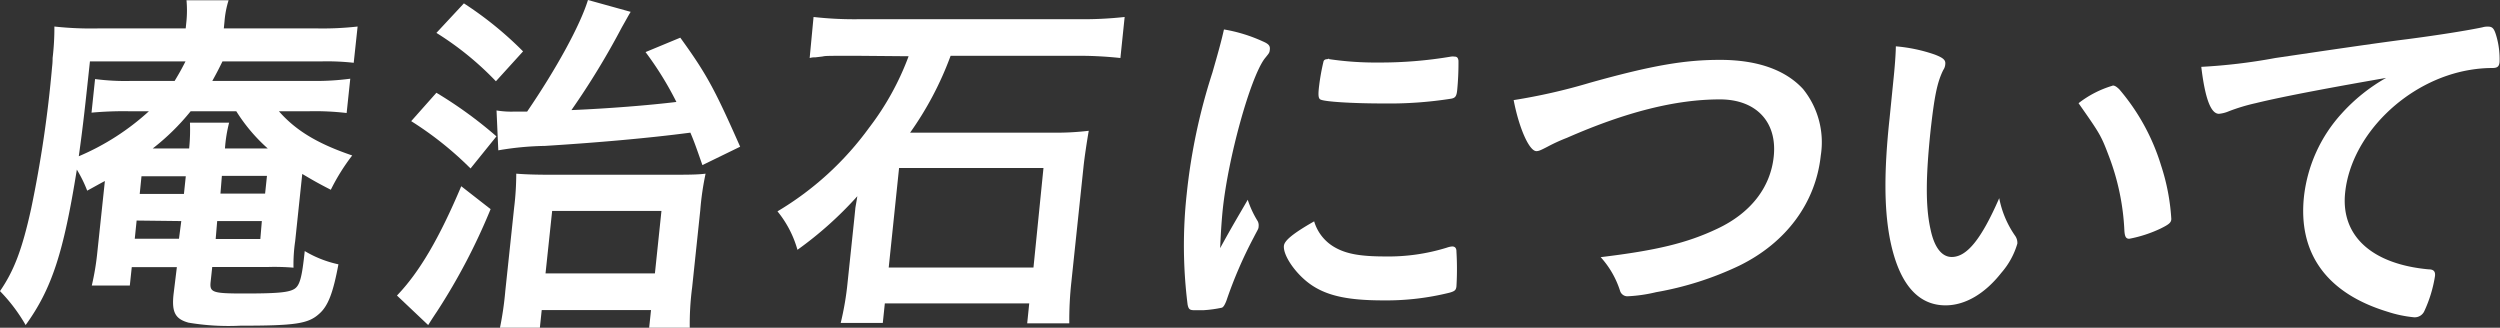
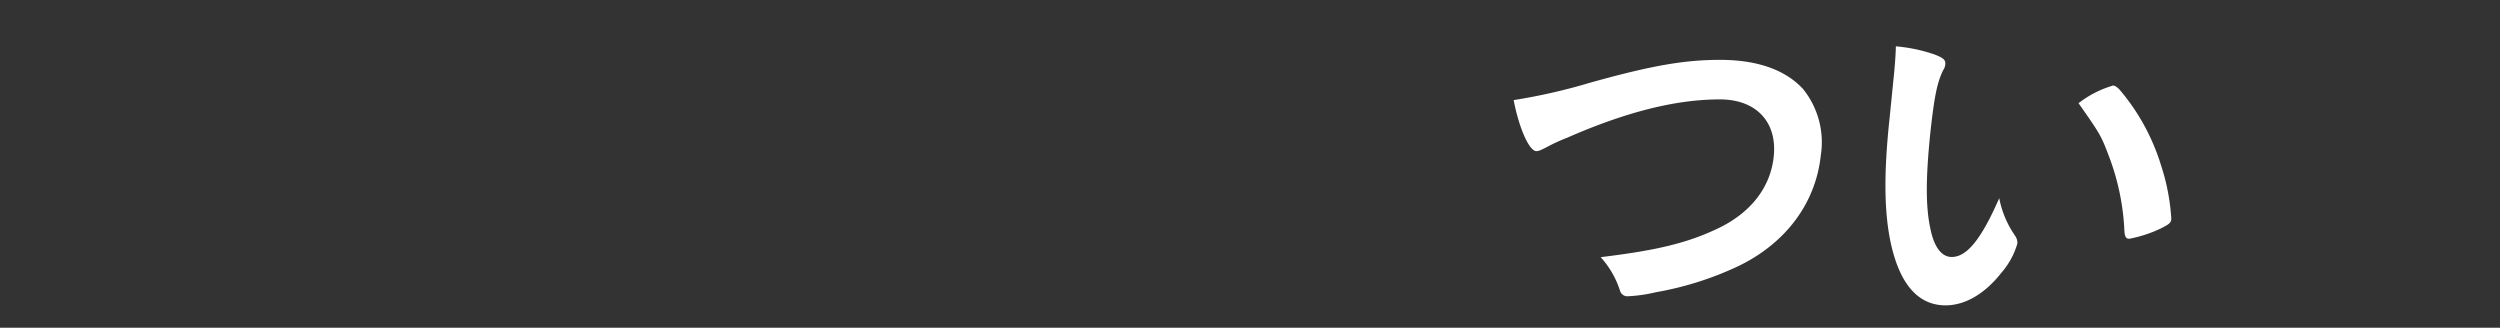
<svg xmlns="http://www.w3.org/2000/svg" viewBox="0 0 282.71 37.06">
  <rect x="0" y="0" width="282.71" height="37.06" fill="#333333" stroke="none" />
  <defs>
    <style>.cls-1{fill:#fff;}</style>
  </defs>
  <g id="レイヤー_2" data-name="レイヤー 2">
    <g id="テキスト">
-       <path class="cls-1" d="M14.9,30.21l-.22,2.08h-4.3A28.86,28.86,0,0,0,11,28.58l.86-8.11c-.8.42-1.07.59-2,1.09a14.67,14.67,0,0,0-1.17-2.38C7.19,28.53,5.88,32.63,2.9,36.76A19.08,19.08,0,0,0,0,32.92c1.58-2.3,2.5-4.68,3.53-9.36a136.8,136.8,0,0,0,2.36-16,7.77,7.77,0,0,0,.06-1A28.75,28.75,0,0,0,6.15,3a38.14,38.14,0,0,0,5.12.21H21l.09-.88a12.79,12.79,0,0,0,0-2.3h4.76a10.69,10.69,0,0,0-.46,2.38l-.08.8H35.7A35.15,35.15,0,0,0,40.44,3L40,7.1a27.58,27.58,0,0,0-3.53-.16H25.16c-.49,1-.69,1.37-1.15,2.21H35.28a28.73,28.73,0,0,0,4.33-.25l-.41,3.88a30.81,30.81,0,0,0-4.24-.2H31.54c1.9,2.17,4.37,3.67,8.29,5a23.19,23.19,0,0,0-2.42,3.88c-1.62-.83-2.09-1.12-3.23-1.79l-.8,7.6a18,18,0,0,0-.19,3,25.76,25.76,0,0,0-2.79-.08H24l-.18,1.67c-.13,1.21.19,1.33,3.79,1.33,3.76,0,5-.12,5.65-.5s.89-1.33,1.2-4.3a12.53,12.53,0,0,0,3.81,1.5c-.59,3.18-1.16,4.72-2.18,5.6-1.24,1.13-2.73,1.34-8.91,1.34a27.29,27.29,0,0,1-5.85-.34c-1.5-.41-1.92-1.17-1.71-3.17L20,30.21ZM10.17,6.94C9.63,12,9.42,14,8.91,17.67a27.86,27.86,0,0,0,7.93-5.09H14.58a39.26,39.26,0,0,0-4.23.16l.4-3.8a26.43,26.43,0,0,0,4.19.21h4.81c.6-1,.76-1.3,1.23-2.21Zm5.28,18L15.24,27h5L20.5,25ZM16,19.93l-.2,2h5l.21-2Zm5.39-3.14a21.21,21.21,0,0,0,.09-2.92h4.43a16.32,16.32,0,0,0-.47,2.92h4.84a19.35,19.35,0,0,1-3.56-4.21H21.56a26,26,0,0,1-4.29,4.21Zm3,10.24h5.05L29.61,25H24.56Zm.54-5.14h5.05l.21-2H25.09Z" />
-       <path class="cls-1" d="M55.48,23.65a69.53,69.53,0,0,1-6.06,11.57c-.59.88-.74,1.13-1,1.54l-3.53-3.34c2.53-2.63,4.78-6.47,7.27-12.36ZM49.35,10.49a47.76,47.76,0,0,1,6.79,4.93l-2.93,3.63A38.45,38.45,0,0,0,46.5,13.7ZM52.46.38a40.29,40.29,0,0,1,6.69,5.43L56.08,9.19a34.37,34.37,0,0,0-6.73-5.47Zm3.69,12.11a10.1,10.1,0,0,0,2,.13h1.46C62.92,7.77,65.6,2.88,66.49,0l4.83,1.34c-.31.5-.47.83-1,1.75a87.36,87.36,0,0,1-5.7,9.36c4.11-.17,8.74-.54,11.87-.92A36.87,36.87,0,0,0,73,5.89l3.93-1.63c3,4.14,3.9,5.85,6.77,12.33l-4.27,2.08C78.76,16.75,78.5,16,78.07,15c-4.7.62-10.52,1.13-16.45,1.5a34,34,0,0,0-5.27.5Zm4.9,24.57H56.54a36.36,36.36,0,0,0,.6-4.14l1-9.44a31.87,31.87,0,0,0,.24-3.84c1,.08,2.2.12,3.79.12H75.65c2,0,3.17,0,4.14-.12a31.71,31.71,0,0,0-.6,4.13l-.92,8.73A32.13,32.13,0,0,0,78,37.06H73.41l.21-2H61.26Zm.64-6.14H74.06l.74-7.07H62.44Z" />
-       <path class="cls-1" d="M97,6.31c-3.6,0-3.6,0-4,.08l-.76.09c-.17,0-.38,0-.68.08L92,1.92a41.18,41.18,0,0,0,5.36.25H121.9a42.64,42.64,0,0,0,5.28-.25l-.48,4.64a44.13,44.13,0,0,0-5.2-.25h-14A37.11,37.11,0,0,1,102.92,15H119a30.51,30.51,0,0,0,4.12-.21c-.21,1.21-.49,3.05-.6,4.14l-1.37,13a39.92,39.92,0,0,0-.23,4.63h-4.76l.23-2.25H100.06l-.23,2.21H95.07a32.94,32.94,0,0,0,.78-4.59l.76-7.23.11-1.09c0-.12.1-.58.23-1.42a41.78,41.78,0,0,1-6.77,6.06,12,12,0,0,0-2.26-4.35,34.74,34.74,0,0,0,10.35-9.44,31,31,0,0,0,4.48-8.1Zm3.5,23.94h16.37L118,19H101.67Z" />
-       <path class="cls-1" d="M142.22,25a1,1,0,0,1,.11.59c0,.29-.08.33-.55,1.25A48.78,48.78,0,0,0,138.69,34c-.18.46-.33.71-.5.79a13.59,13.59,0,0,1-2.12.29h-.17c-.21,0-.5,0-.83,0-.54,0-.66-.12-.77-.63a53.59,53.59,0,0,1-.1-12.53,66.67,66.67,0,0,1,2.9-13.7c.65-2.26,1-3.51,1.31-4.89a17.49,17.49,0,0,1,4.37,1.34c.68.29.86.5.82.92s-.09.41-.62,1.08c-1.61,2.22-4.08,11.07-4.71,17.05-.1,1-.2,2.25-.29,4.34,1.44-2.63,1.94-3.42,3.12-5.47A11.06,11.06,0,0,0,142.22,25ZM151,28c1.27.71,2.83,1,5.63,1a22.22,22.22,0,0,0,7-1,2.36,2.36,0,0,1,.59-.13c.3,0,.49.17.48.59a33,33,0,0,1,0,3.93c-.05.41-.18.54-.79.71a29.62,29.62,0,0,1-7.44.87c-3.84,0-6.17-.46-8-1.63s-3.4-3.42-3.28-4.55c.06-.58,1-1.38,3.42-2.76A5,5,0,0,0,151,28Zm-.68-21.31a35.76,35.76,0,0,0,5.6.38,47.92,47.92,0,0,0,8.17-.67,1.36,1.36,0,0,1,.38,0c.29,0,.41.12.46.46a31.44,31.44,0,0,1-.15,3.38c-.07.63-.21.84-.68.92a44.84,44.84,0,0,1-7.62.54c-3.59,0-6.78-.2-7.18-.46-.19-.12-.24-.41-.17-1.17a24.55,24.55,0,0,1,.54-3.13c.06-.17.2-.25.45-.25A.43.43,0,0,1,150.29,6.64Z" />
      <path class="cls-1" d="M179.79,9.36c7.14-2,10.8-2.59,14.72-2.59,4.22,0,7.4,1.13,9.39,3.3a9.59,9.59,0,0,1,2,7.52c-.57,5.35-3.92,9.86-9.21,12.45a36.29,36.29,0,0,1-9.41,3,17,17,0,0,1-3.14.46.87.87,0,0,1-.94-.62,10.31,10.31,0,0,0-2.19-3.8c6.3-.76,9.77-1.59,13.2-3.22,3.74-1.76,6-4.64,6.37-8.15.42-3.93-2-6.47-6.08-6.47-5,0-10.63,1.42-17.29,4.34A20,20,0,0,0,175,16.59c-.79.41-1,.5-1.26.5-.8,0-1.95-2.55-2.57-5.77A66.25,66.25,0,0,0,179.79,9.36Z" />
      <path class="cls-1" d="M214.12,9c.13-1.21.26-2.84.27-3.76a18,18,0,0,1,4.37.92c1,.38,1.27.63,1.22,1.09a1.29,1.29,0,0,1-.23.67c-.7,1.42-1,3-1.43,6.81-.56,5.34-.58,8.69,0,11.24.42,2,1.26,3.09,2.39,3.09,1.71,0,3.34-2,5.37-6.65a11.09,11.09,0,0,0,1.81,4.27,1.38,1.38,0,0,1,.24.87,8.73,8.73,0,0,1-1.81,3.3c-1.87,2.38-4.1,3.68-6.31,3.68-3.22,0-5.37-2.59-6.33-7.73-.61-3.34-.63-7.56,0-13.41Zm24.78.67c.25,0,.44.13.75.42a24.07,24.07,0,0,1,4.73,8.61,23.94,23.94,0,0,1,1.16,6.05c0,.42-.27.63-1.2,1.09A14.59,14.59,0,0,1,240.79,27c-.37,0-.52-.21-.56-1a27,27,0,0,0-1.72-8.27c-.92-2.43-1-2.55-3.46-6.06A11.66,11.66,0,0,1,238.9,9.69Z" />
-       <path class="cls-1" d="M255.11,11.66a21.29,21.29,0,0,0-3.06.92,3.74,3.74,0,0,1-1.12.29c-.92,0-1.57-1.72-2-5.31a64.27,64.27,0,0,0,8.37-1c5.1-.75,11.54-1.71,14.93-2.13,3.81-.5,6.87-1,8.49-1.34a2,2,0,0,1,.64-.08c.54,0,.72.25,1,1.29a9.38,9.38,0,0,1,.3,2.72c-.05.5-.24.67-.82.67a15.39,15.39,0,0,0-2.49.21c-7.18,1.17-13.47,7.35-14.15,13.87-.52,4.89,3,8.1,9.44,8.69.58,0,.77.25.72.75a14.86,14.86,0,0,1-1.22,4,1.19,1.19,0,0,1-1.15.67,13.7,13.7,0,0,1-3-.63c-6.88-2.09-10.12-6.6-9.45-13a16.7,16.7,0,0,1,4.29-9.44,20,20,0,0,1,5-4C264.25,9.78,258.37,10.86,255.11,11.66Z" />
    </g>
  </g>
</svg>